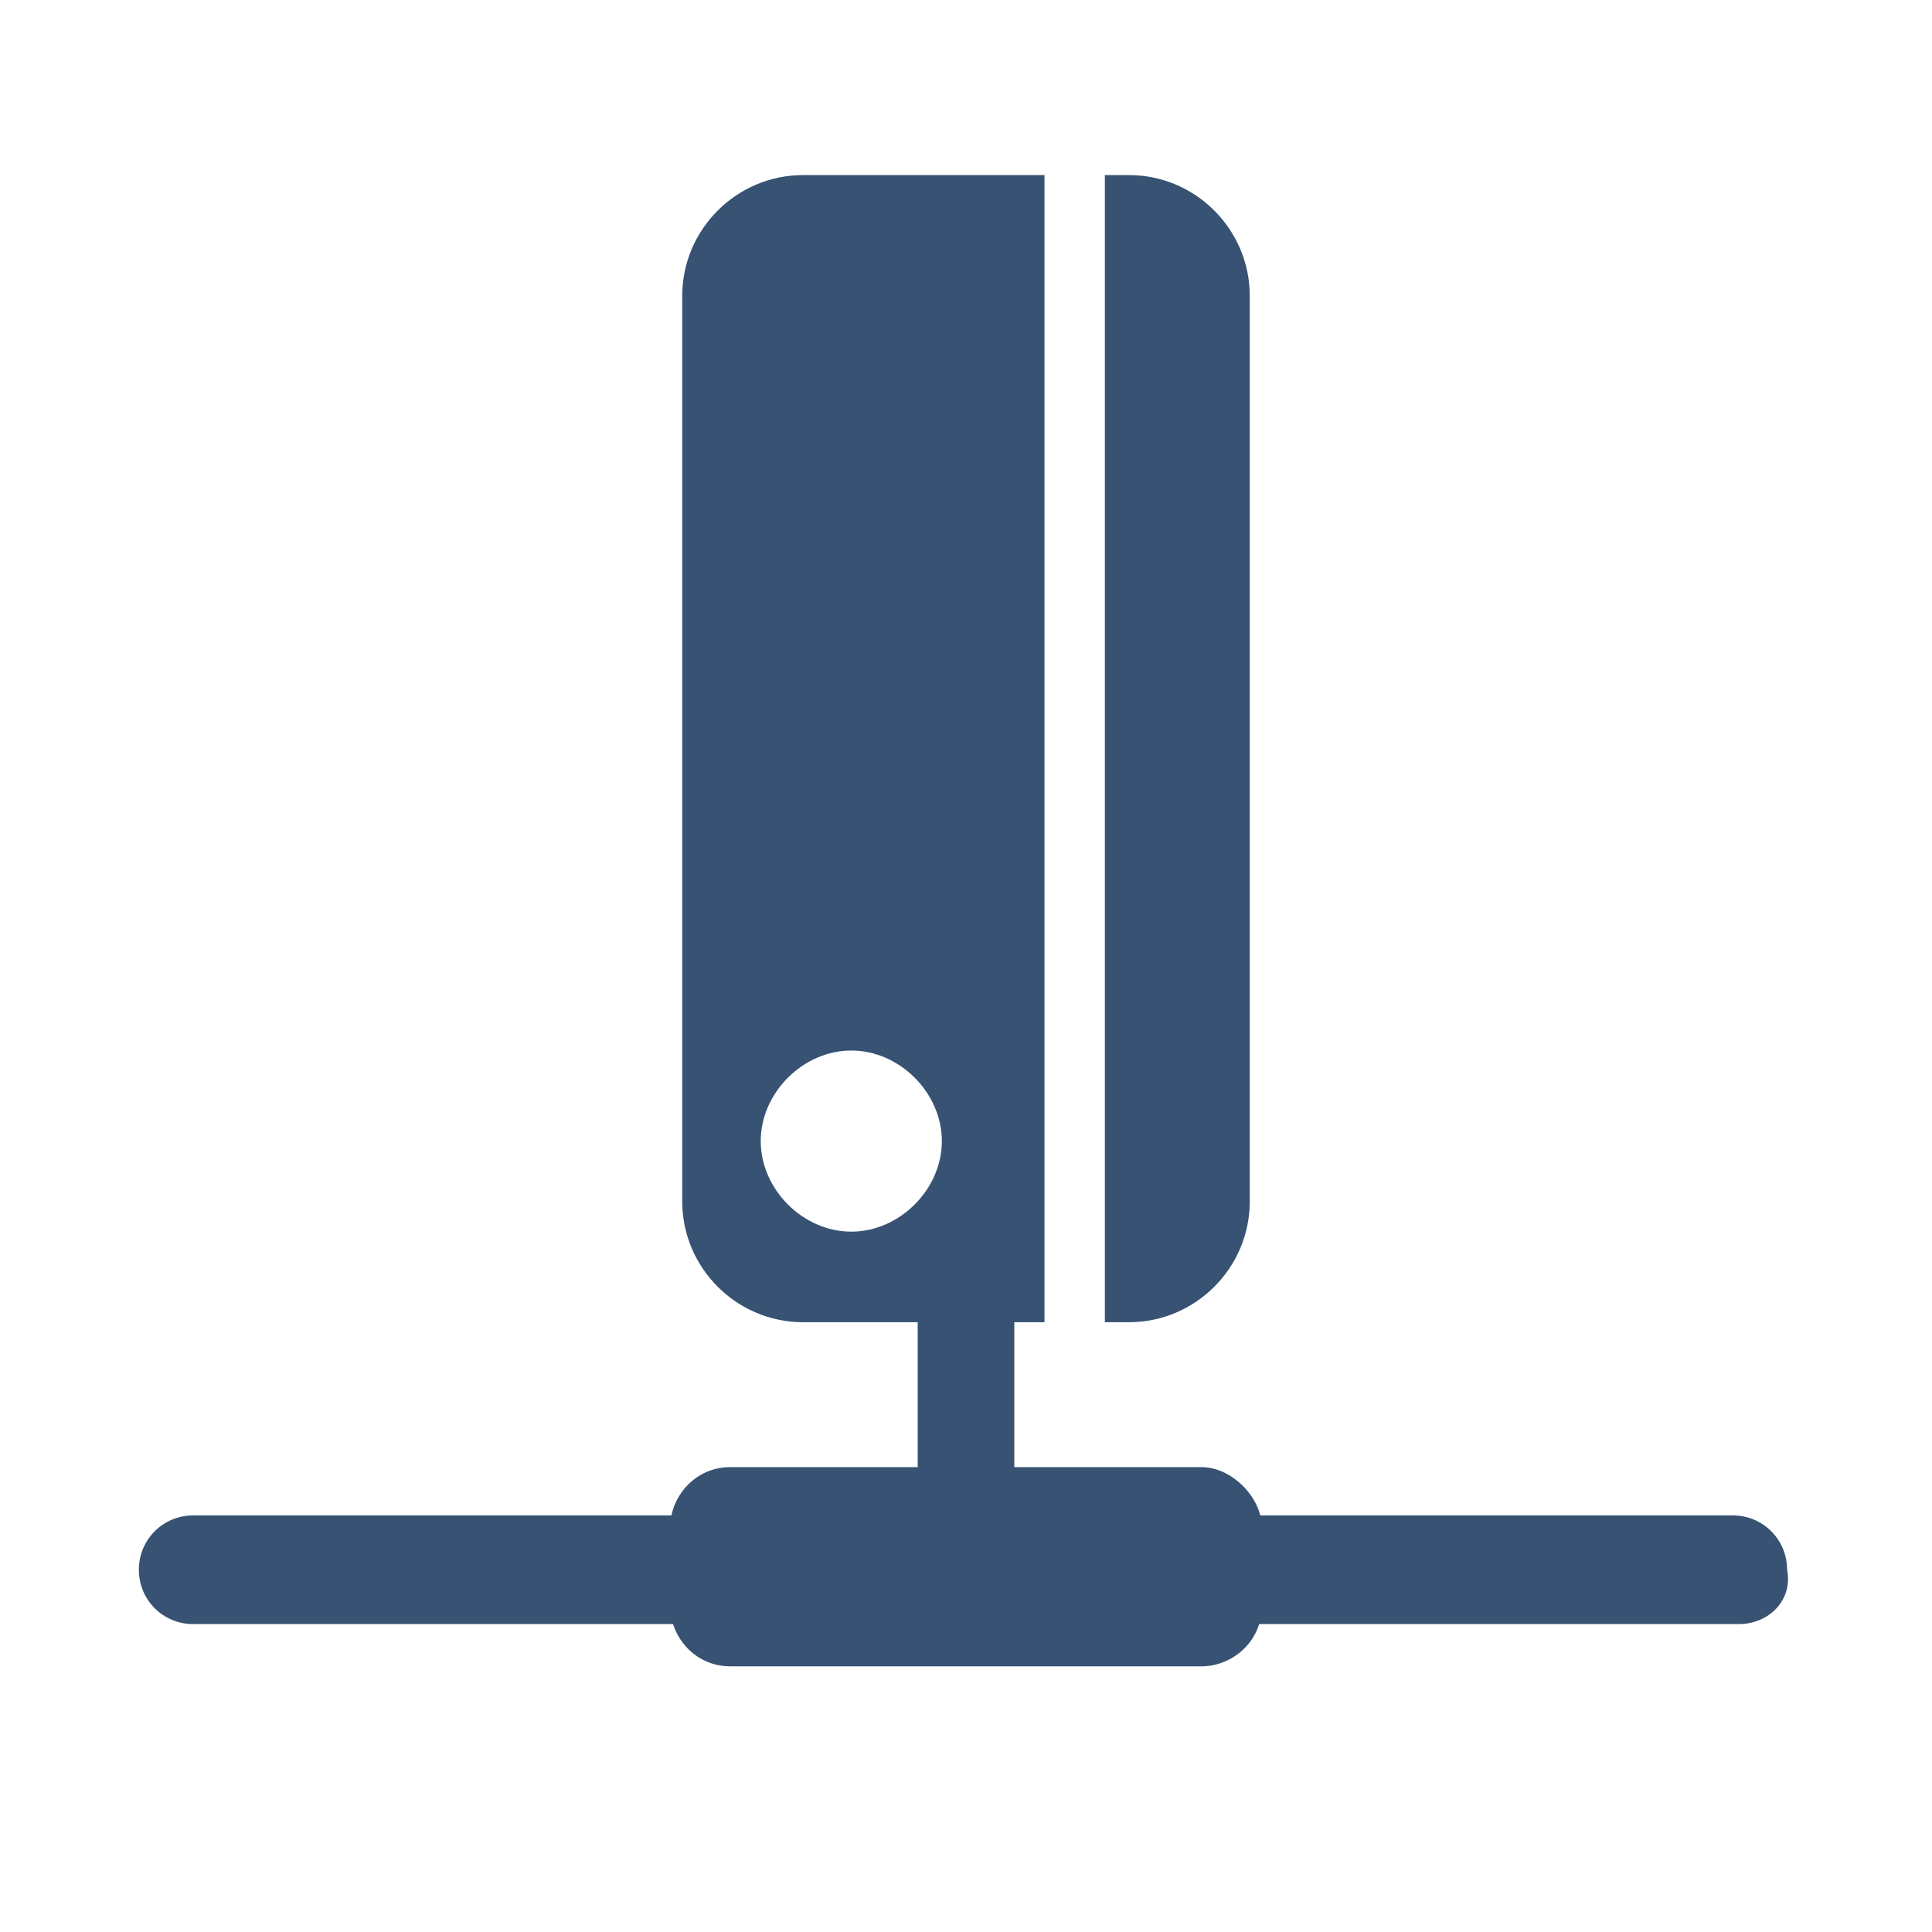
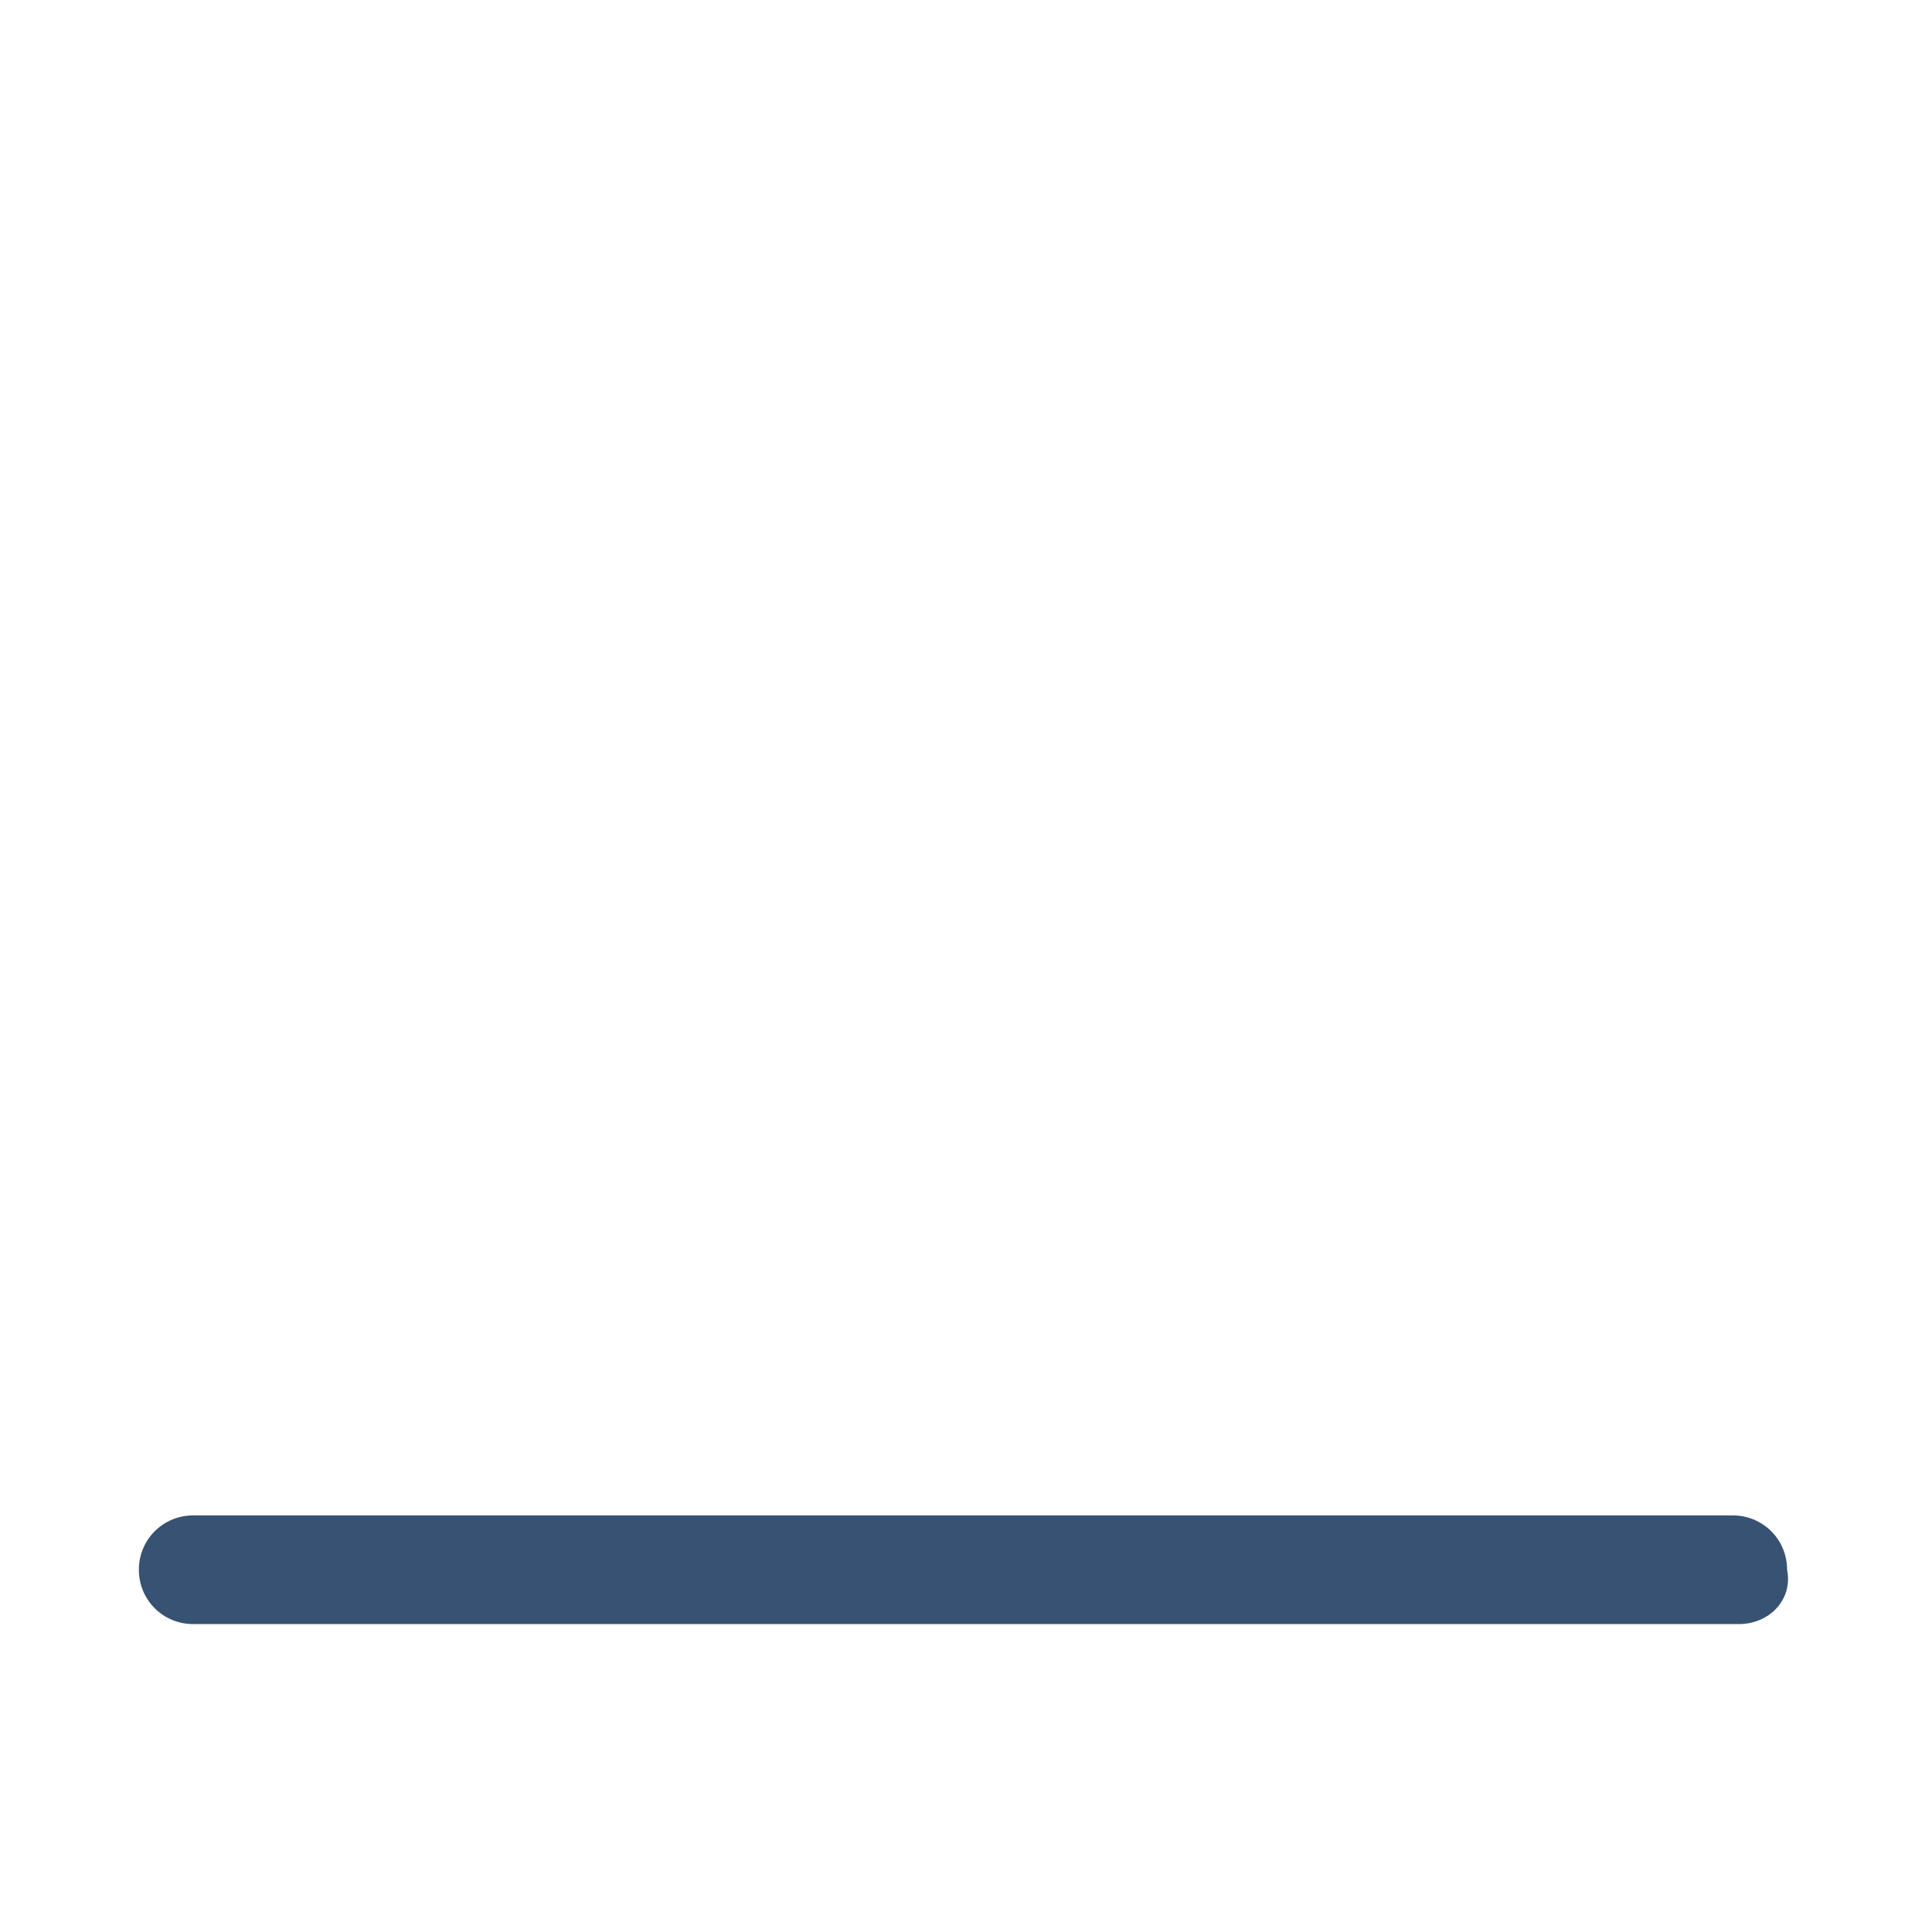
<svg xmlns="http://www.w3.org/2000/svg" viewBox="0 0 32 32">
-   <path fill="#375273" d="M16 26.2c-.5 0-.8-.4-.8-.8v-4.1c0-.5.4-.8.8-.8.5 0 .8.4.8.8v4.1c0 .5-.3.8-.8.8z" />
  <g fill="#375273">
    <path d="M28.8 26.9H3.2c-.5 0-.9-.4-.9-.9s.4-.9.9-.9h25.5c.5 0 .9.4.9.9.1.5-.3.9-.8.9z" />
-     <path d="M19.9 27.6h-7.8c-.6 0-1-.5-1-1v-1.3c0-.5.4-1 1-1h7.8c.5 0 1 .5 1 1v1.3c0 .6-.5 1-1 1z" />
  </g>
-   <path d="M18.7 2.9h-.4v19h.4c1.1 0 2-.9 2-2v-15c0-1.1-.9-2-2-2zm-5.4 0c-1.1 0-2 .9-2 2v15c0 1.1.9 2 2 2h4v-19h-4zm.8 17.5c-.8 0-1.5-.7-1.5-1.5s.7-1.5 1.5-1.5 1.5.7 1.5 1.5-.7 1.5-1.5 1.5z" fill="#375273" />
</svg>